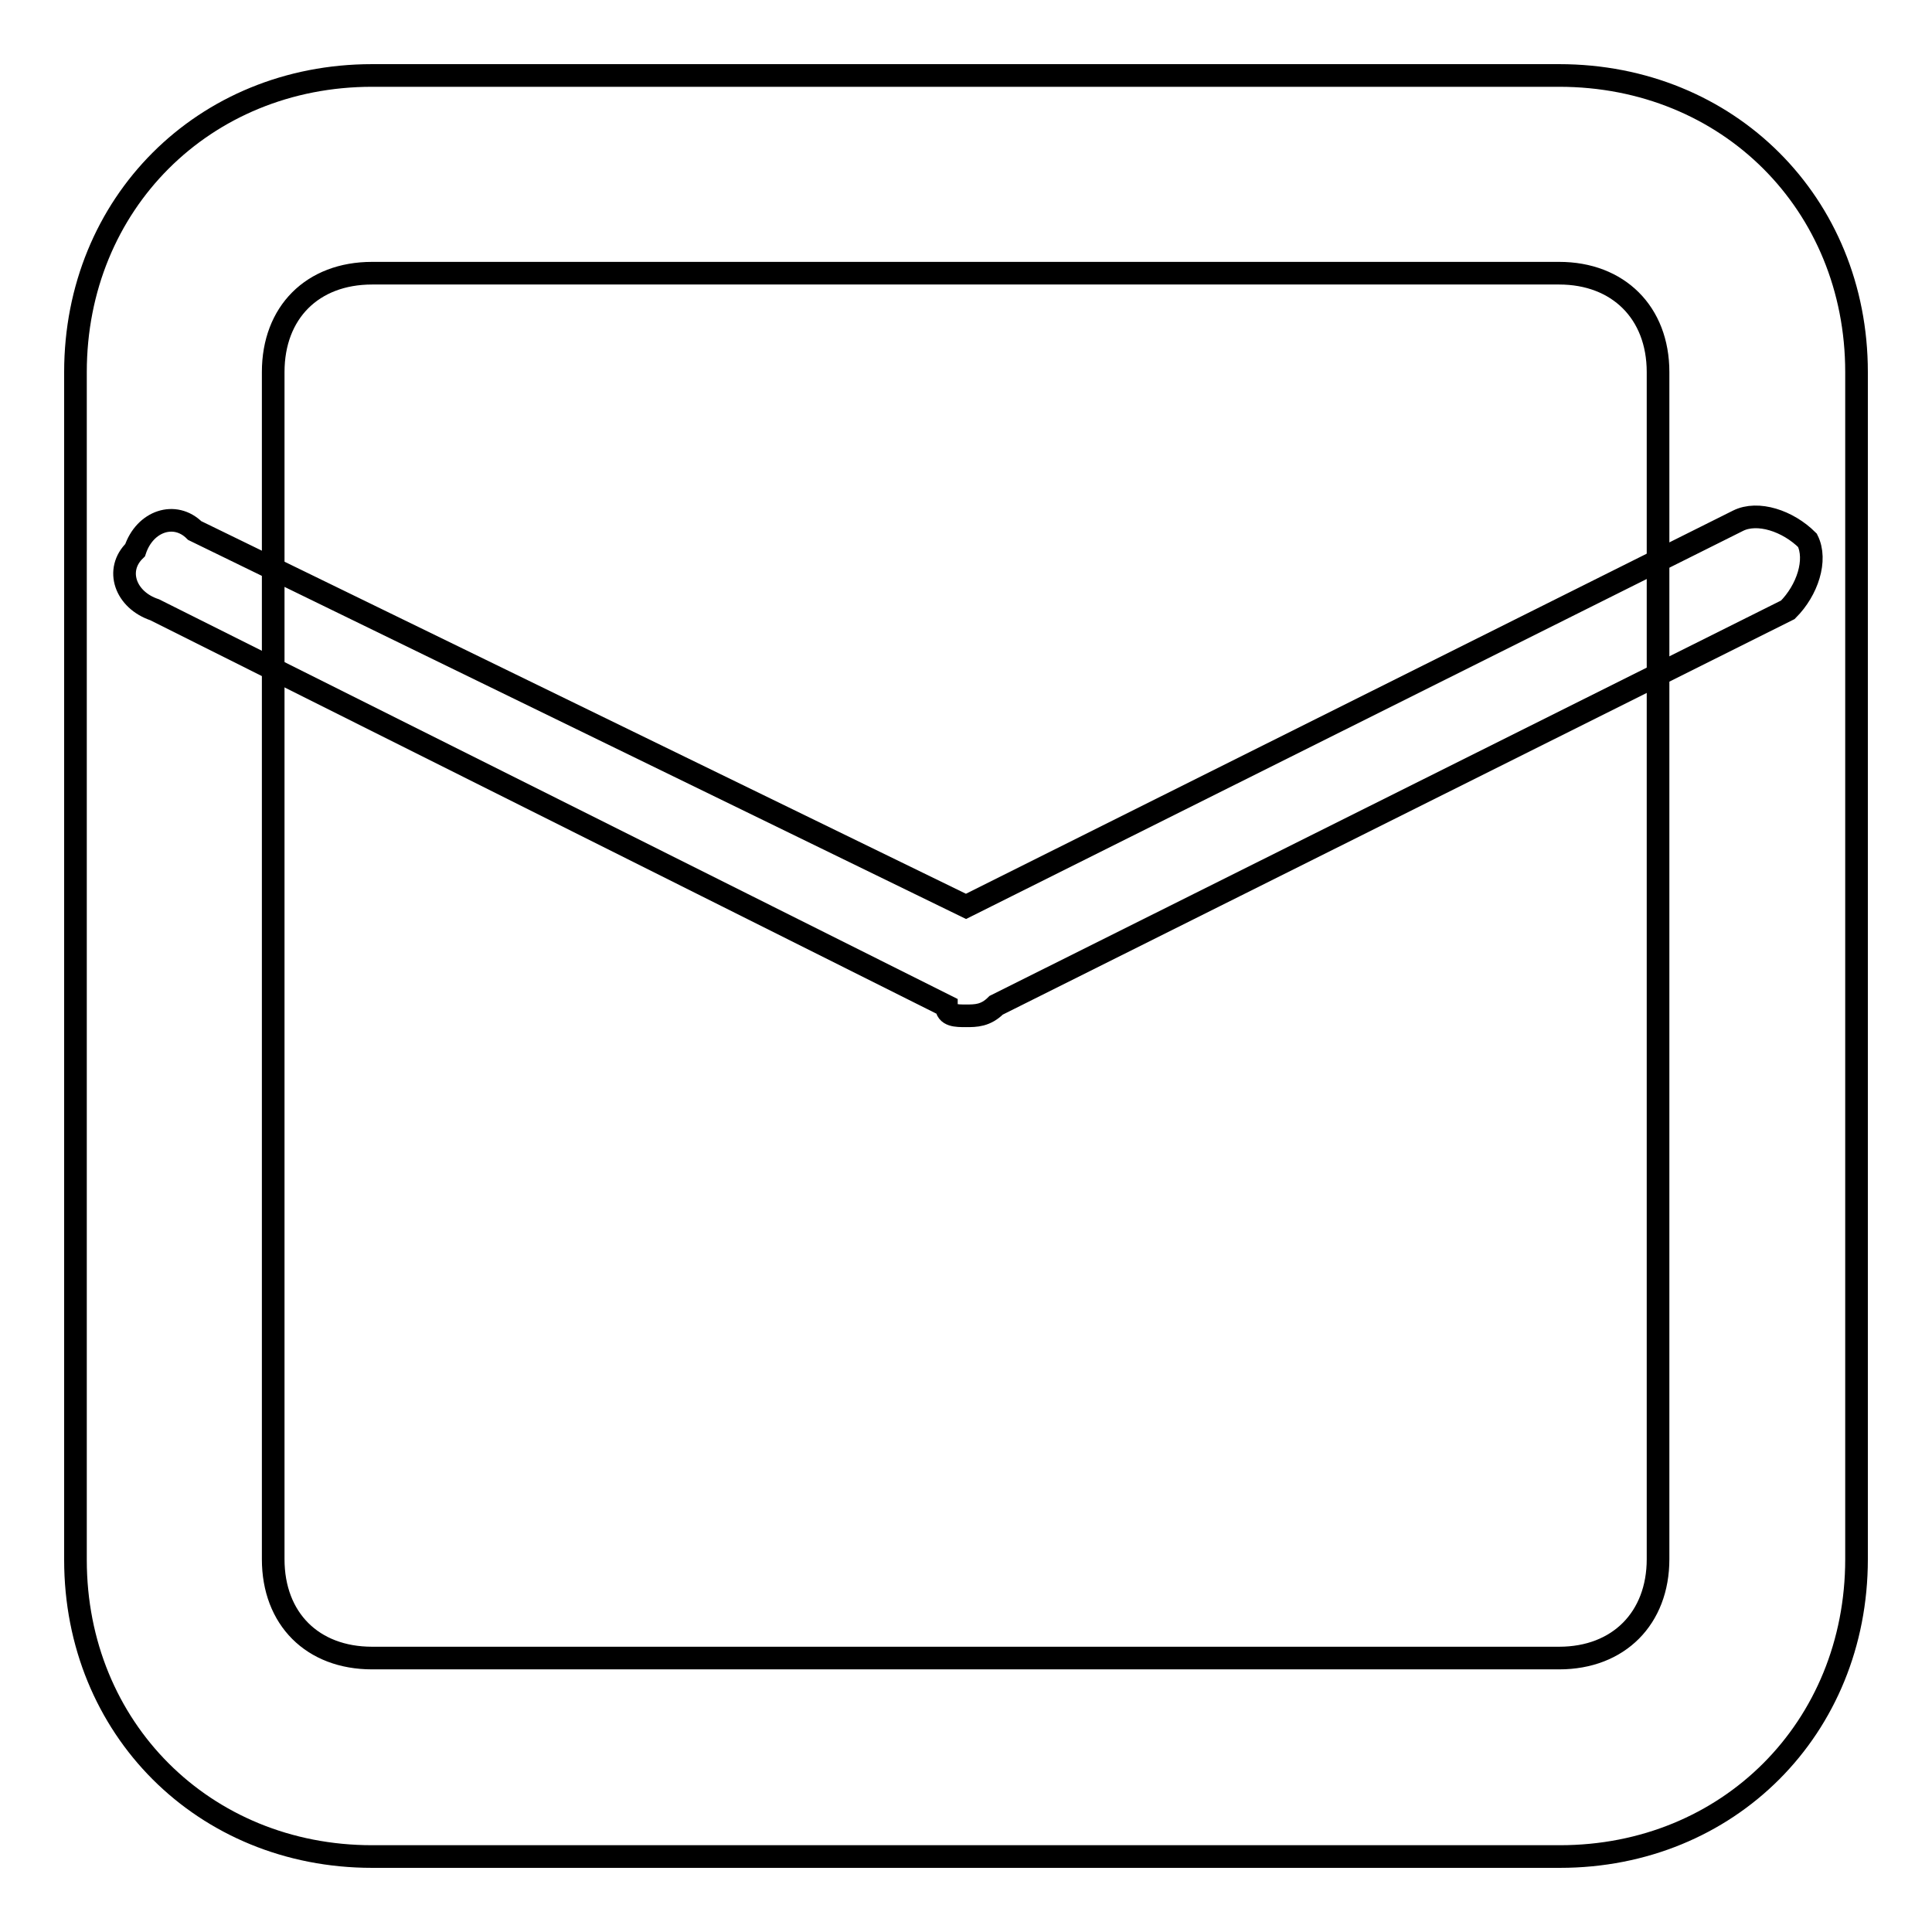
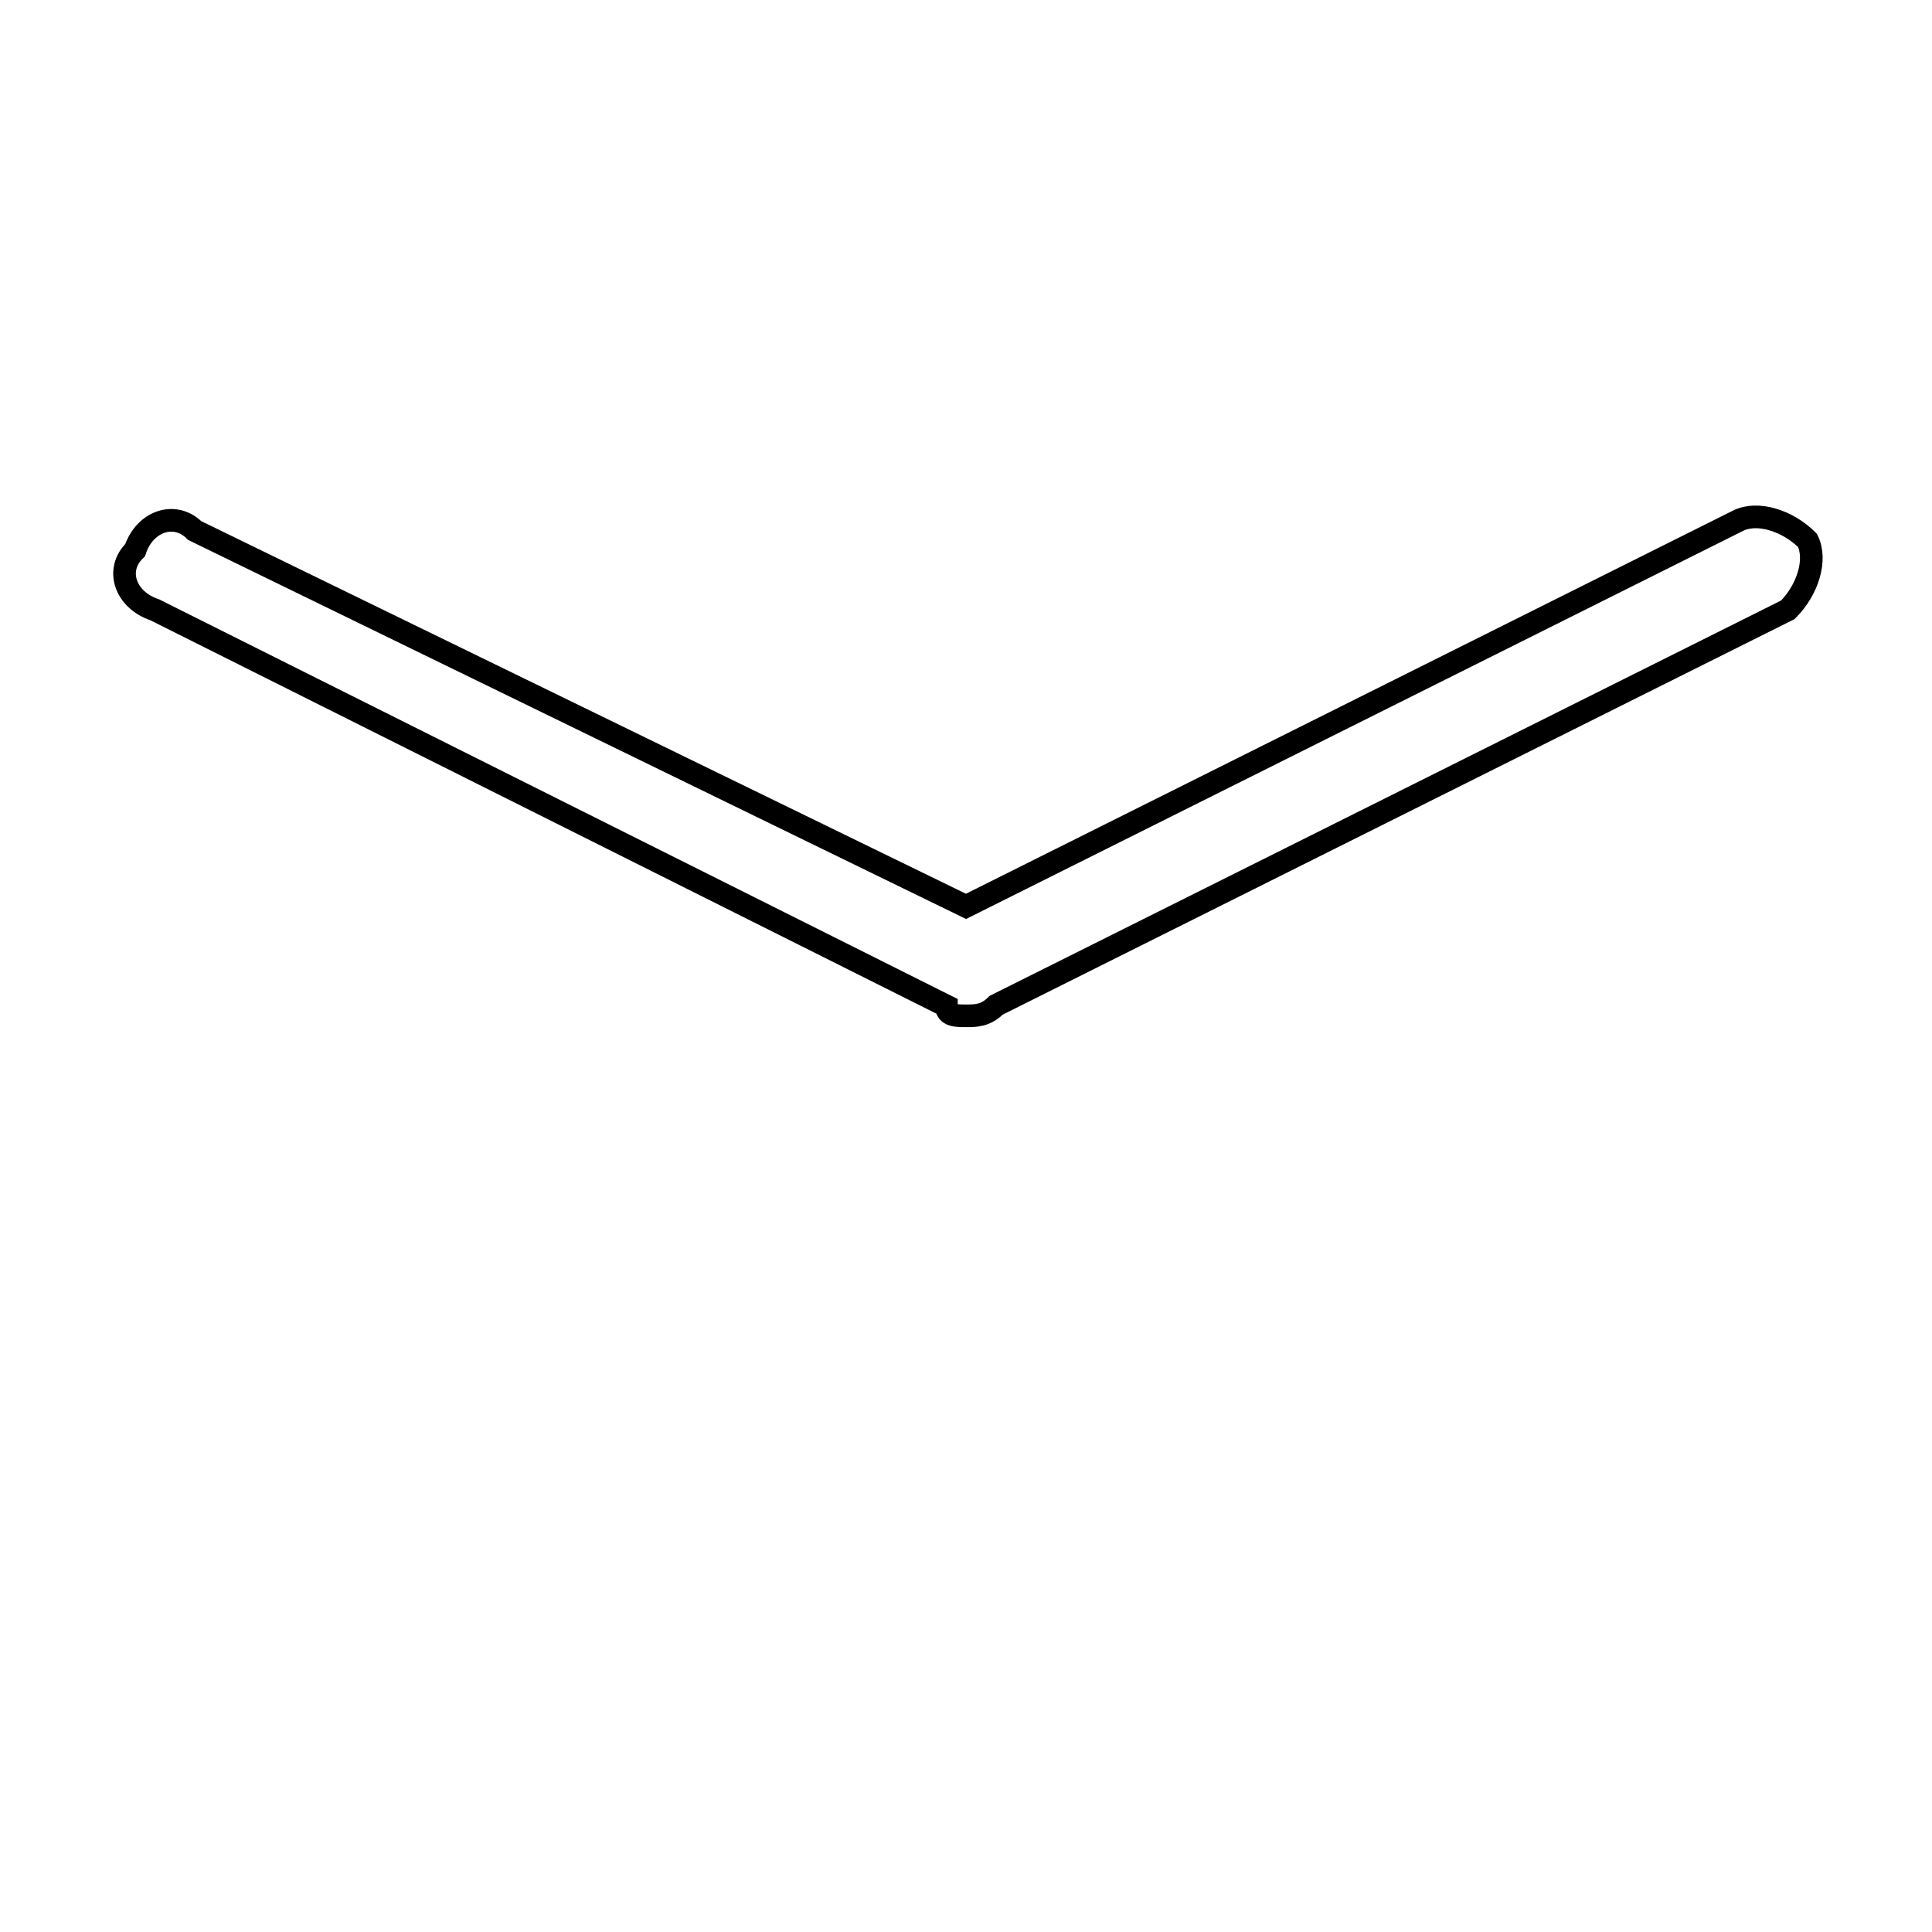
<svg xmlns="http://www.w3.org/2000/svg" version="1.1" x="0px" y="0px" viewBox="0 0 256 256" enable-background="new 0 0 256 256" xml:space="preserve">
  <g>
    <g>
-       <path stroke-width="3" fill-opacity="0" stroke="#000000" d="M206.7,246H49.3C27,246,10,229,10,206.7V49.3C10,27,27,10,49.3,10h157.3C229,10,246,27,246,49.3v157.3C246,229,229,246,206.7,246z M49.3,36.2c-7.9,0-13.1,5.2-13.1,13.1v157.3c0,7.9,5.2,13.1,13.1,13.1h157.3c7.9,0,13.1-5.3,13.1-13.1V49.3c0-7.9-5.3-13.1-13.1-13.1H49.3z" />
      <path stroke-width="3" fill-opacity="0" stroke="#000000" d="M128,134.6c-1.3,0-2.6,0-2.6-1.3L20.5,80.8c-3.9-1.3-5.3-5.3-2.6-7.9c1.3-3.9,5.3-5.2,7.9-2.6L128,120.1L230.3,69c2.6-1.3,6.6,0,9.2,2.6c1.3,2.6,0,6.6-2.6,9.2l-104.9,52.4C130.6,134.6,129.3,134.6,128,134.6z" />
    </g>
  </g>
</svg>